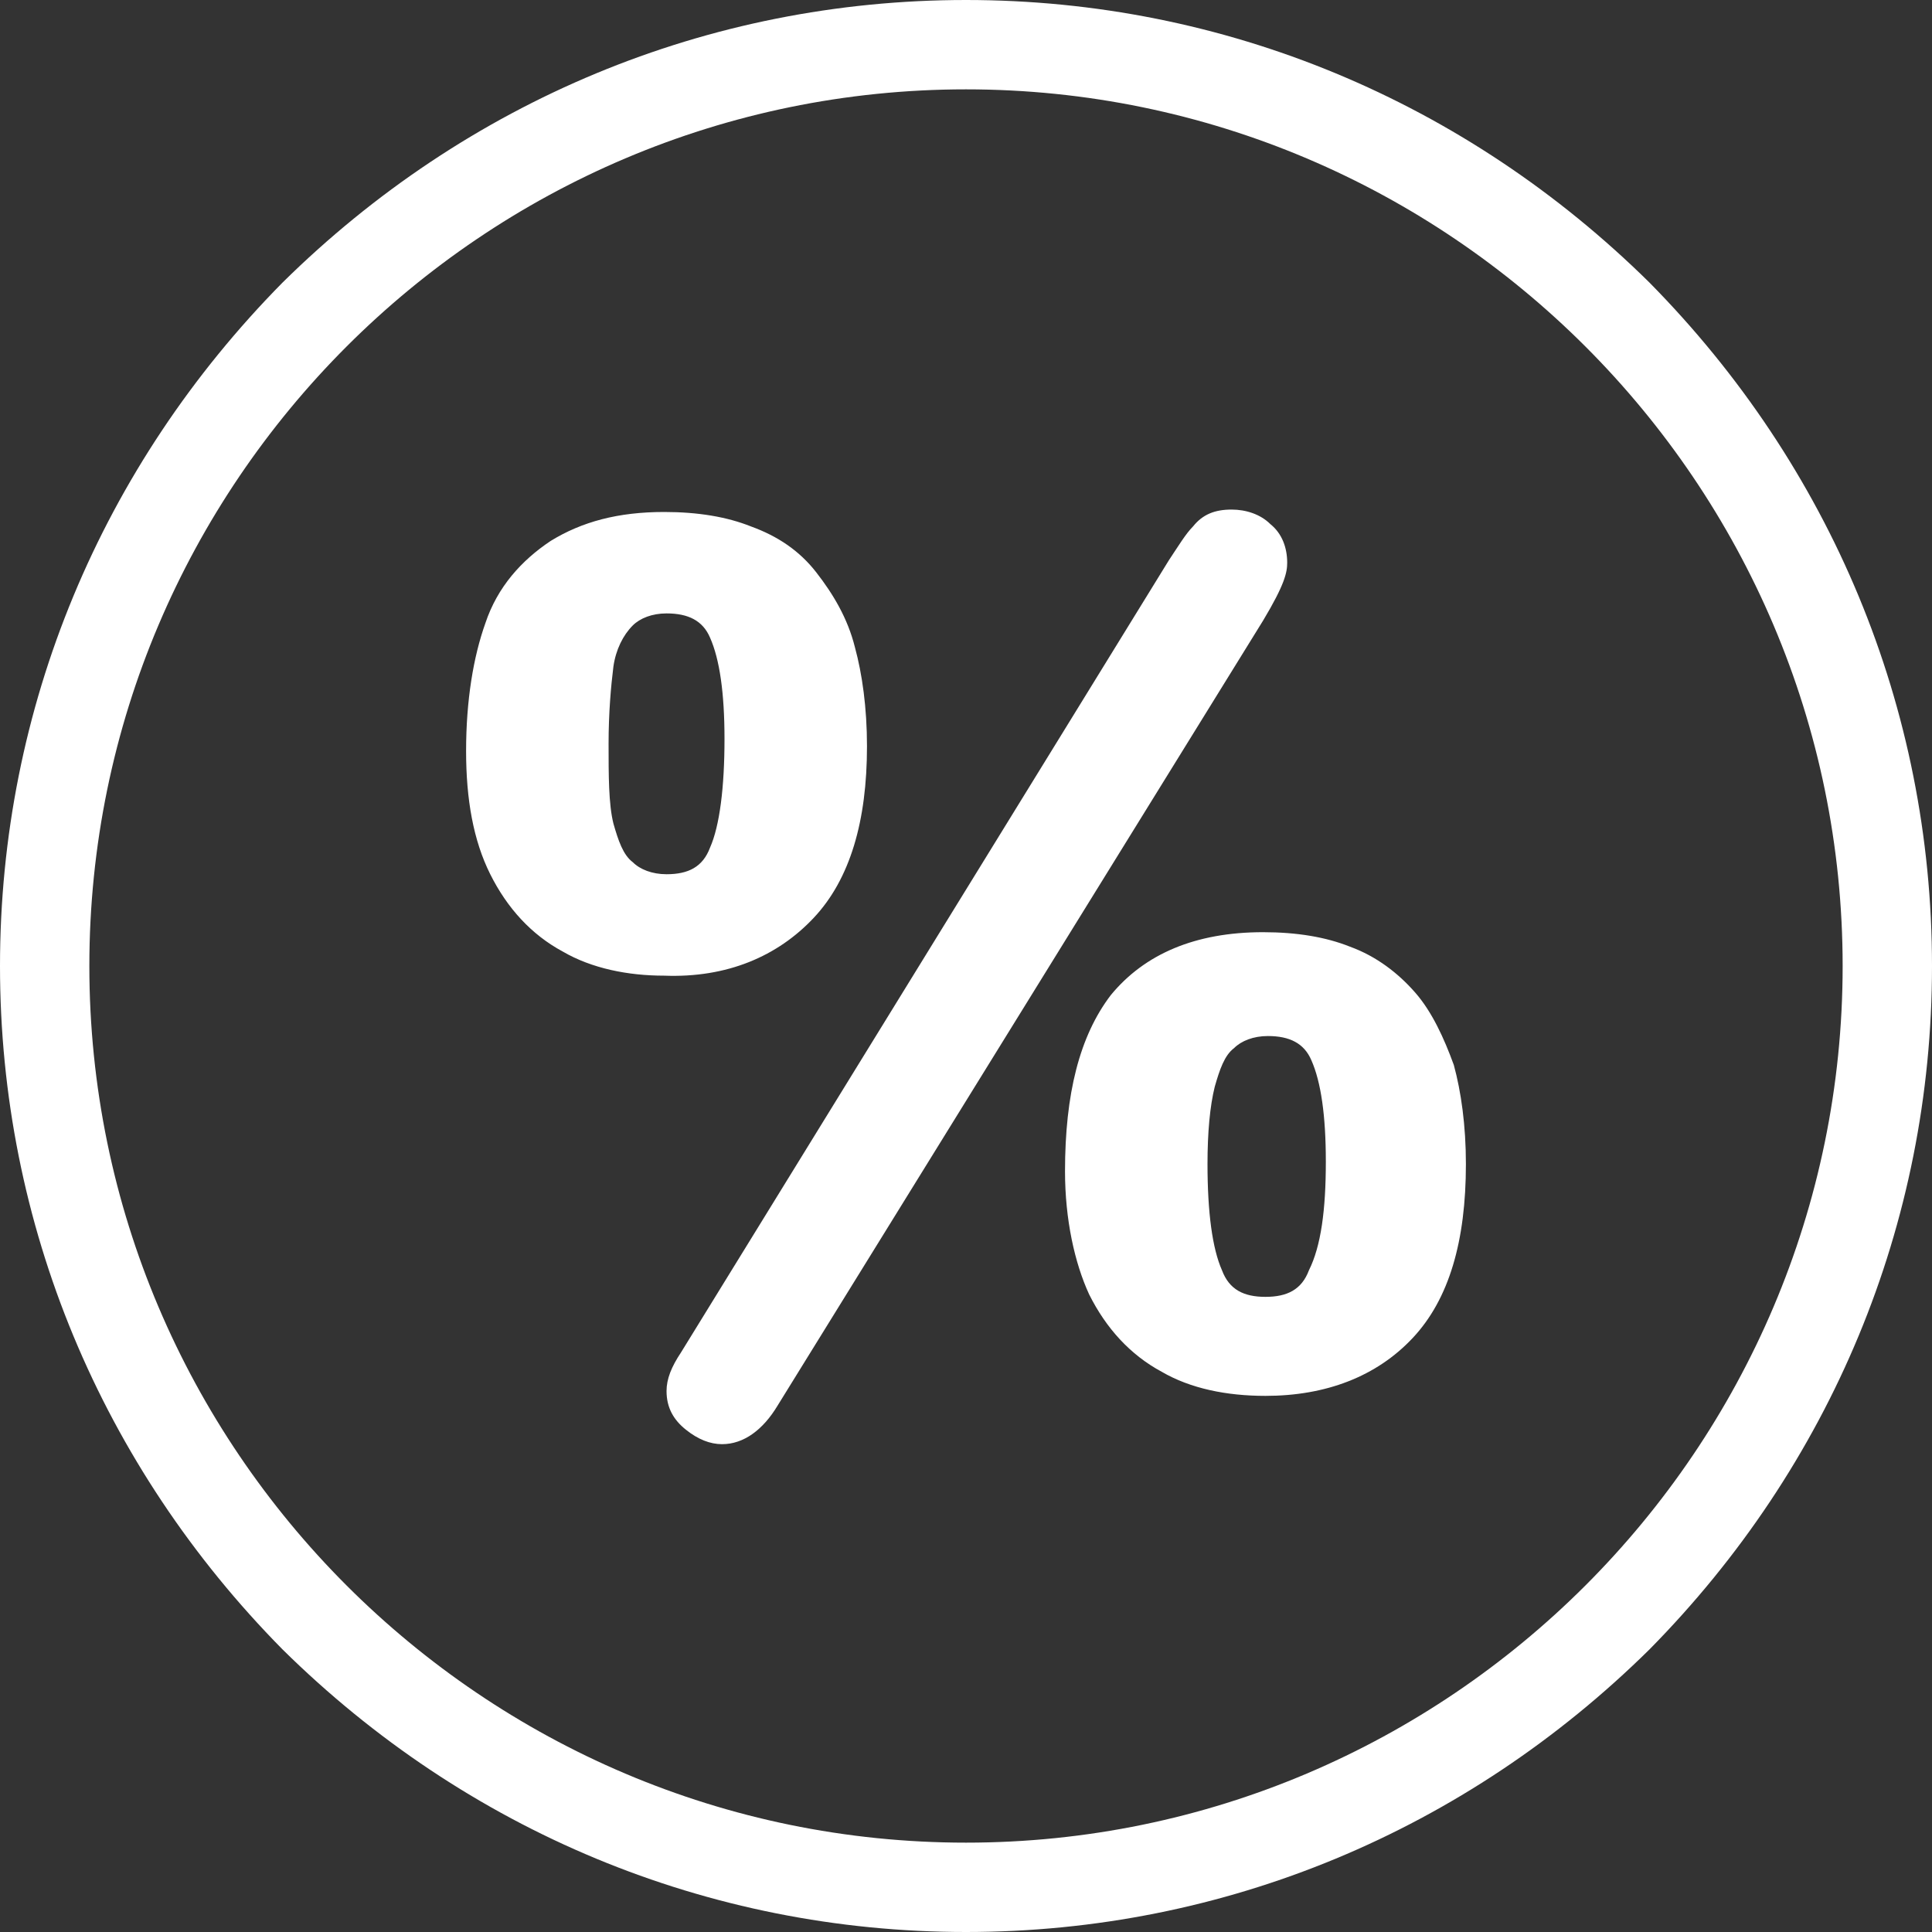
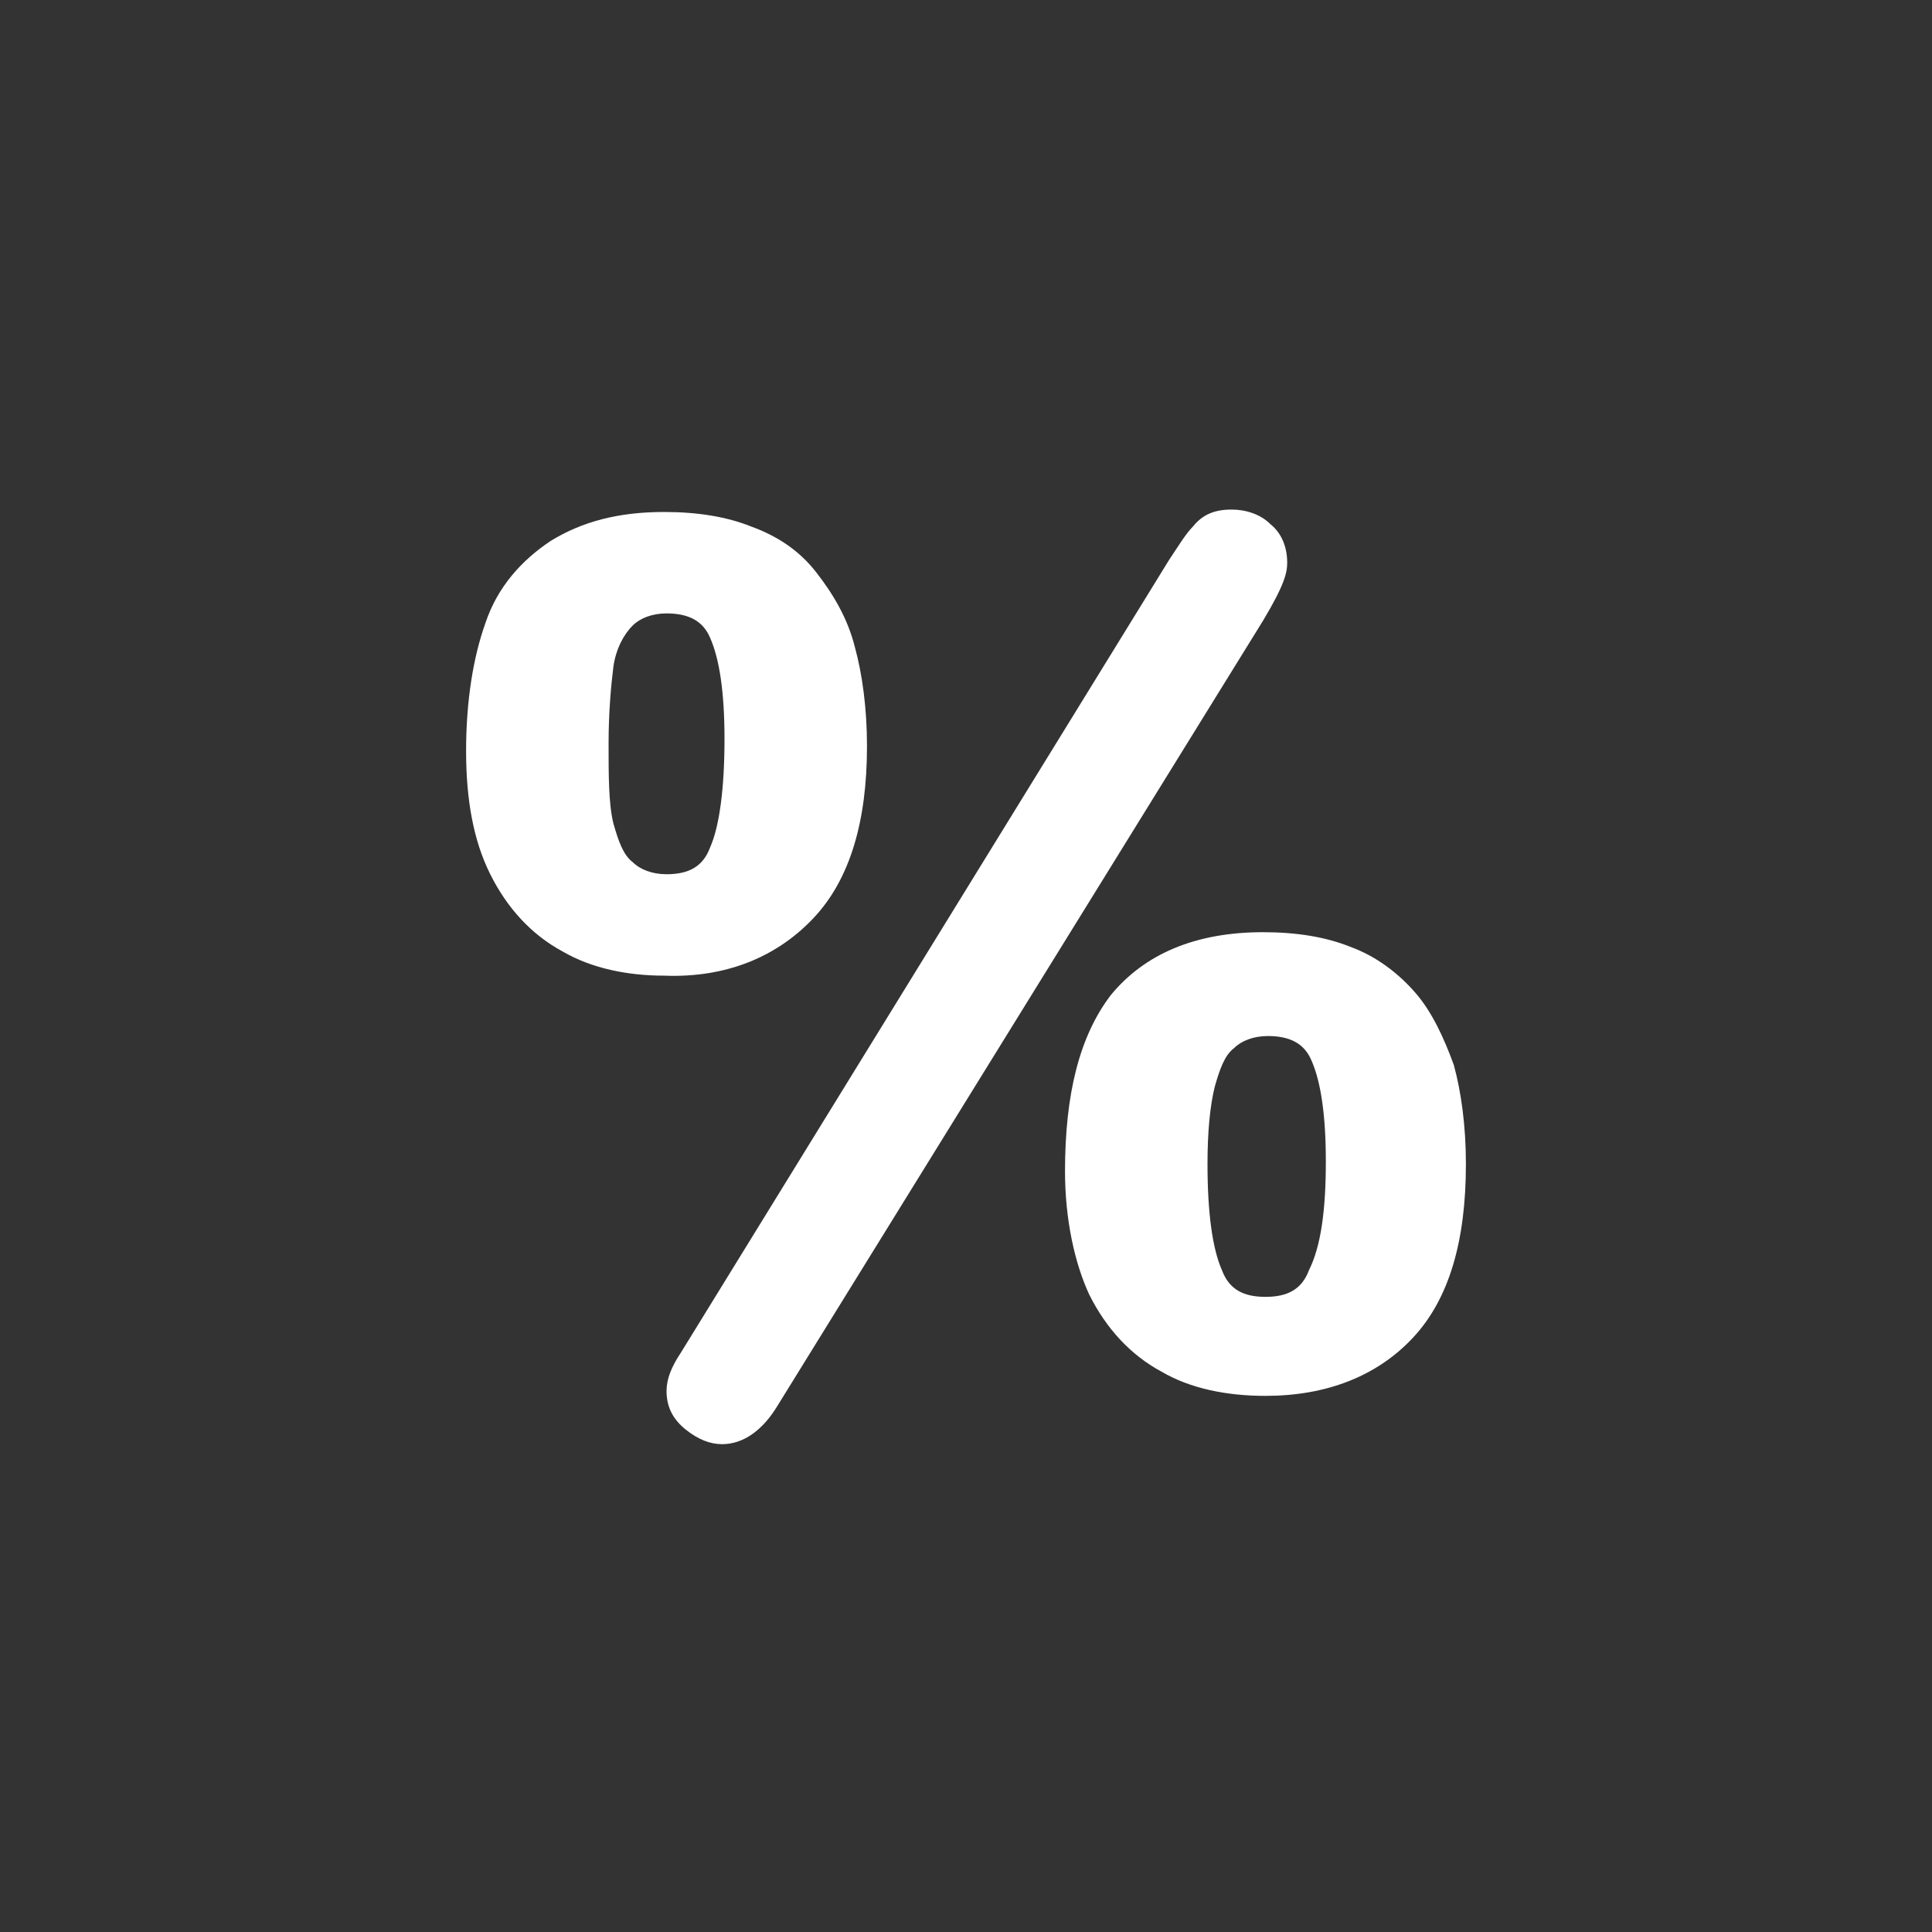
<svg xmlns="http://www.w3.org/2000/svg" version="1.1" id="Layer_1" x="0px" y="0px" viewBox="0 0 80 80" style="enable-background:new 0 0 80 80;" xml:space="preserve">
  <rect x="0" y="0" width="80" height="80" fill="#333333" stroke="none" />
  <style type="text/css">
	.st0{fill-rule:evenodd;clip-rule:evenodd;fill:#FFFFFF;}
</style>
  <g>
-     <path class="st0" d="M40,76.3C20,76.3,3.7,60,3.7,40S20,3.7,40,3.7S76.3,20,76.3,40S60,76.3,40,76.3z M68.3,11.7   C60.7,4.2,50.7,0,40,0C29.3,0,19.3,4.2,11.7,11.7C4.2,19.3,0,29.3,0,40c0,10.7,4.2,20.7,11.7,28.3C19.3,75.8,29.3,80,40,80   c10.7,0,20.7-4.2,28.3-11.7C75.8,60.7,80,50.7,80,40C80,29.3,75.8,19.3,68.3,11.7z" />
    <path class="st0" d="M25.4,34.1c-0.2-0.8-0.2-2-0.2-3.3c0-1.3,0.1-2.4,0.2-3.2c0.1-0.7,0.4-1.3,0.8-1.7c0.3-0.3,0.8-0.5,1.4-0.5   c0.9,0,1.5,0.3,1.8,1c0.4,0.9,0.6,2.3,0.6,4.2c0,2-0.2,3.6-0.6,4.5c-0.3,0.8-0.9,1.1-1.8,1.1c-0.6,0-1.1-0.2-1.4-0.5   C25.8,35.4,25.6,34.8,25.4,34.1z M33.7,38c1.5-1.6,2.2-4,2.2-7.1c0-1.6-0.2-3-0.5-4.1c-0.3-1.2-0.9-2.2-1.6-3.1   c-0.7-0.9-1.6-1.5-2.7-1.9c-1-0.4-2.2-0.6-3.6-0.6c-1.9,0-3.4,0.4-4.7,1.2c-1.2,0.8-2.2,1.9-2.7,3.4c-0.5,1.4-0.8,3.2-0.8,5.3   c0,2,0.3,3.7,1,5.1c0.7,1.4,1.7,2.5,3,3.2c1.2,0.7,2.7,1,4.2,1C30.1,40.5,32.2,39.6,33.7,38z M53.3,23.3c0-0.6-0.2-1.2-0.7-1.6   c-0.4-0.4-1-0.6-1.6-0.6c-0.7,0-1.2,0.2-1.6,0.7c-0.3,0.3-0.6,0.8-1,1.4L28.2,56c-0.4,0.6-0.6,1.1-0.6,1.6c0,0.7,0.3,1.2,0.8,1.6   c0.5,0.4,1,0.6,1.5,0.6c0.9,0,1.7-0.6,2.3-1.6l20.1-32.5C53.2,24.2,53.3,23.7,53.3,23.3 M54.2,52.6c-0.3,0.8-0.9,1.1-1.8,1.1   c-0.9,0-1.5-0.3-1.8-1.1c-0.4-0.9-0.6-2.4-0.6-4.4c0-1.3,0.1-2.4,0.3-3.2c0.2-0.7,0.4-1.3,0.8-1.6c0.3-0.3,0.8-0.5,1.4-0.5   c0.9,0,1.5,0.3,1.8,1c0.4,0.9,0.6,2.3,0.6,4.2C54.9,50.1,54.7,51.6,54.2,52.6L54.2,52.6z M58.6,41.1c-0.7-0.8-1.6-1.5-2.7-1.9   c-1-0.4-2.2-0.6-3.6-0.6c-2.8,0-4.9,0.9-6.3,2.6c-1.3,1.7-1.9,4.1-1.9,7.3c0,2,0.4,3.8,1,5.1c0.7,1.4,1.7,2.5,3,3.2   c1.2,0.7,2.7,1,4.3,1c2.5,0,4.6-0.8,6.1-2.4c1.5-1.6,2.2-4,2.2-7.2c0-1.6-0.2-3-0.5-4.1C59.8,43,59.3,41.9,58.6,41.1z" />
  </g>
</svg>